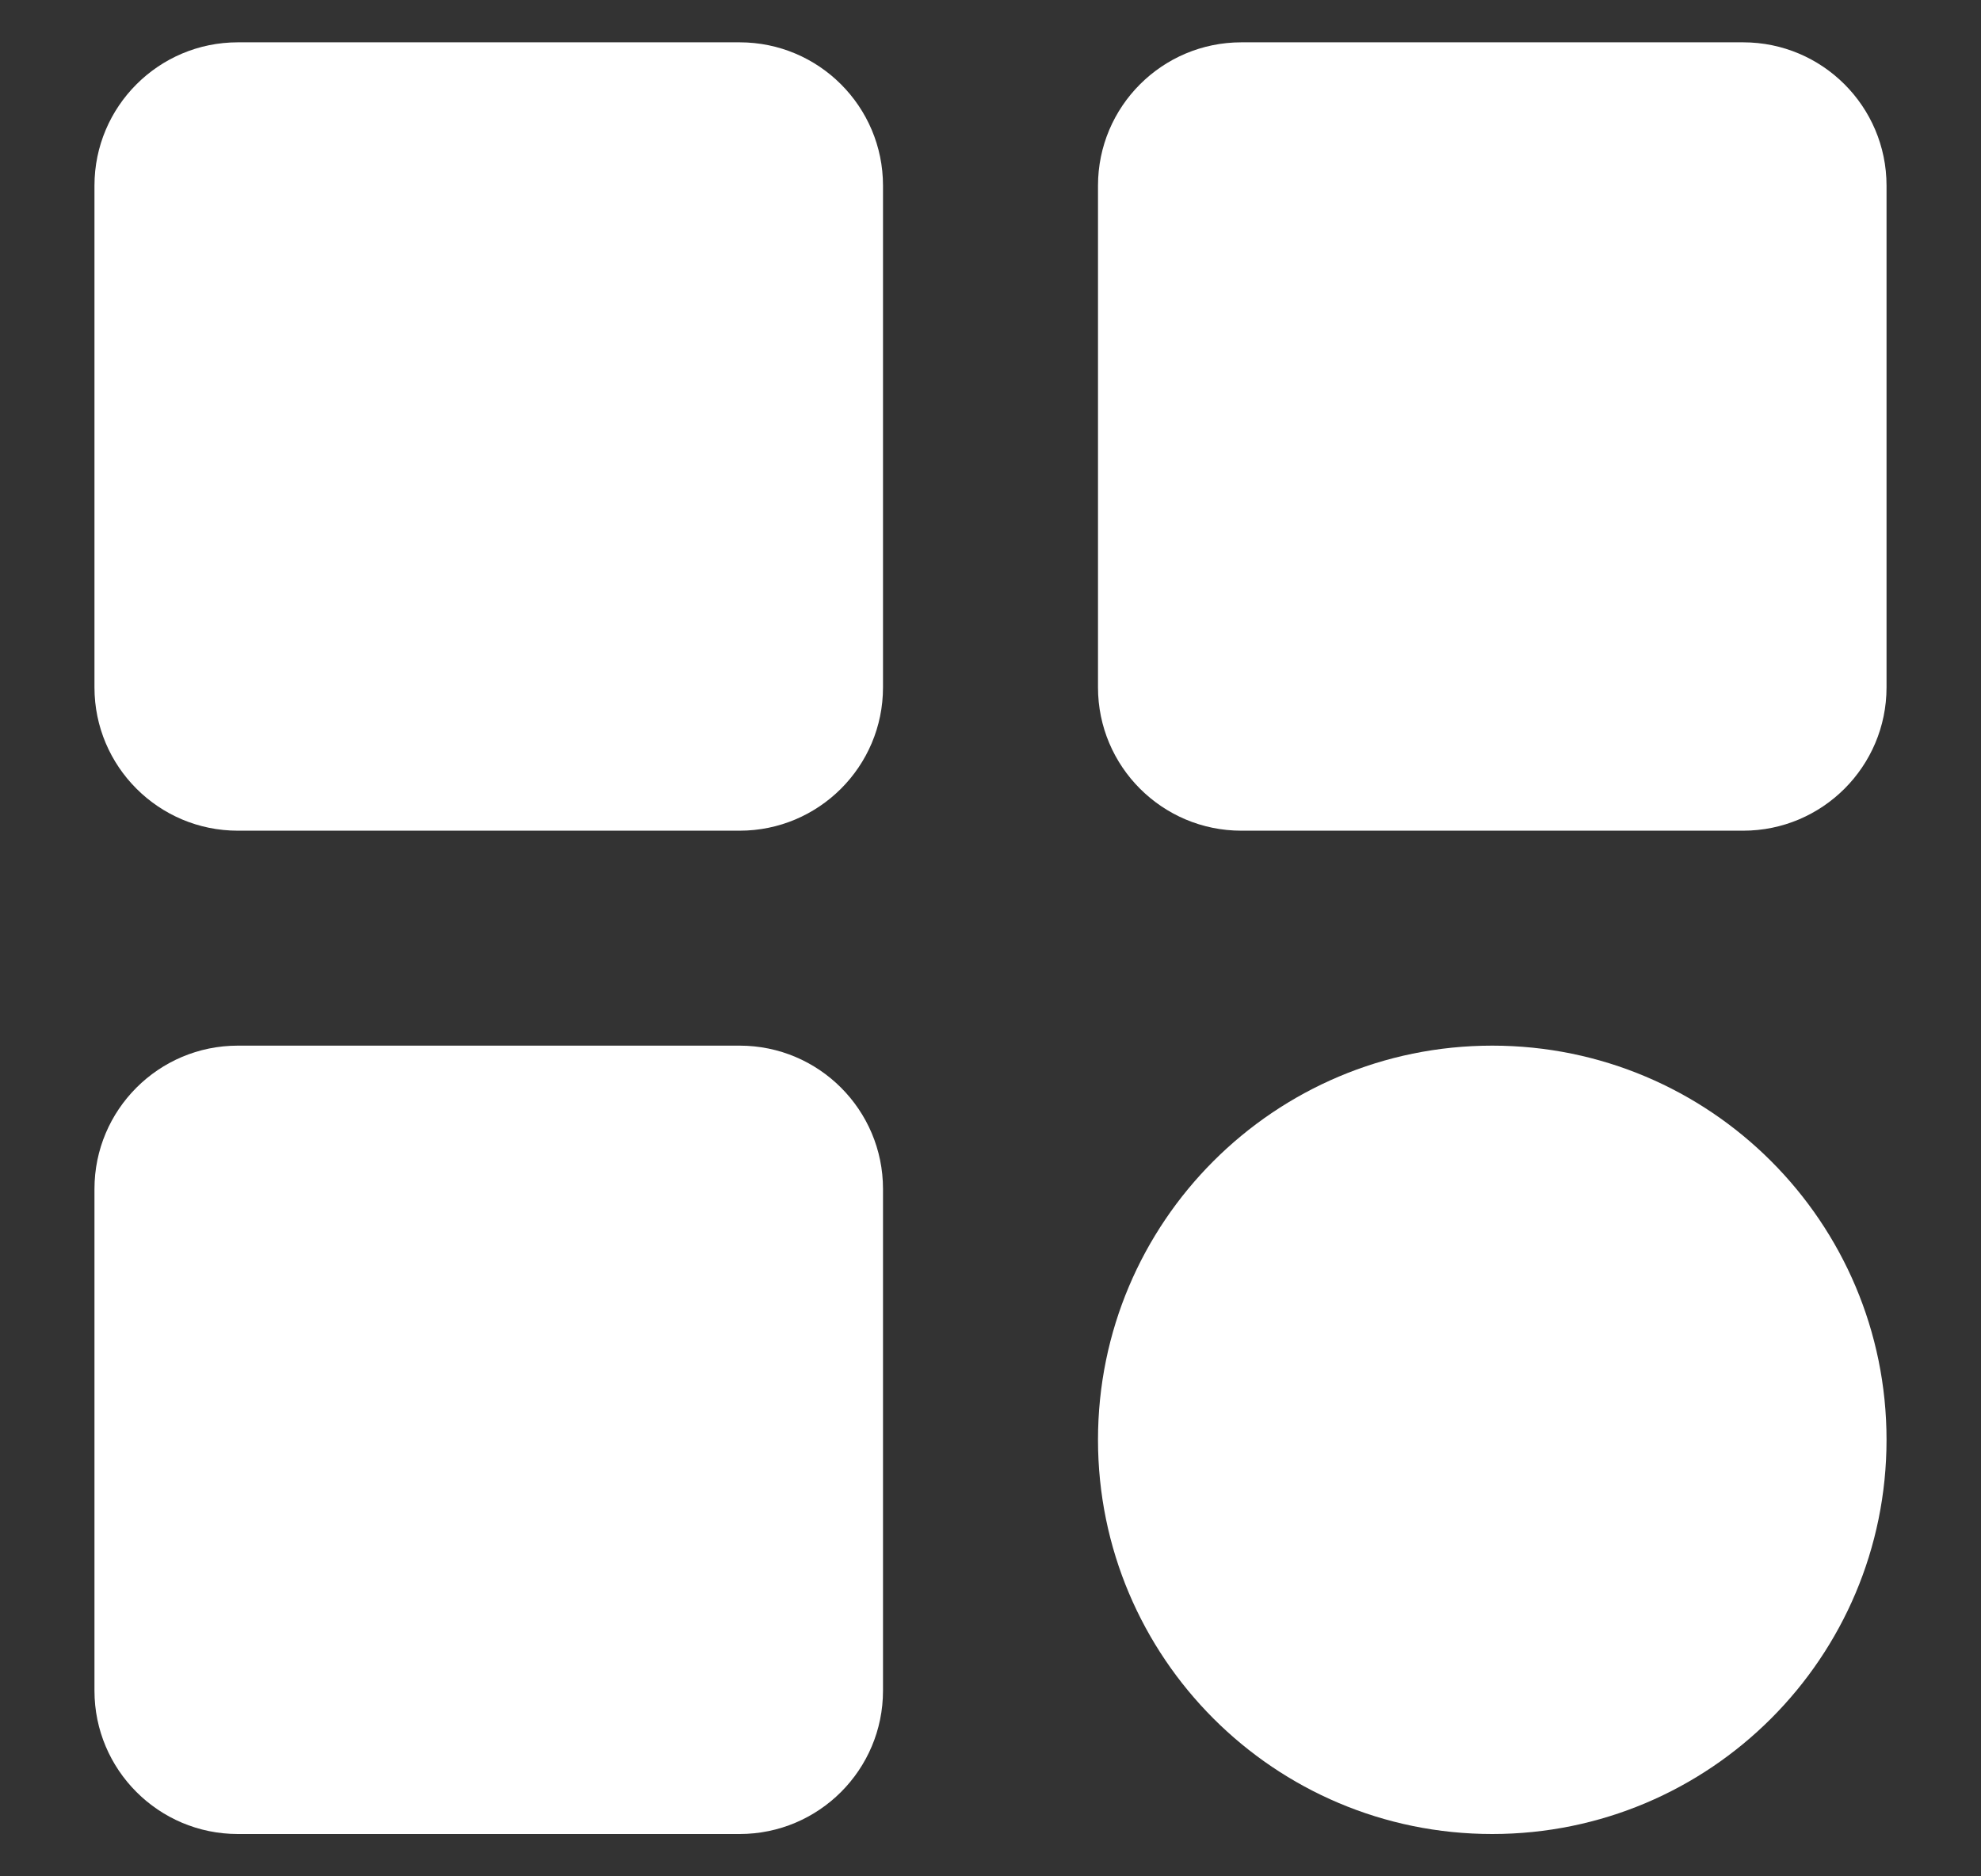
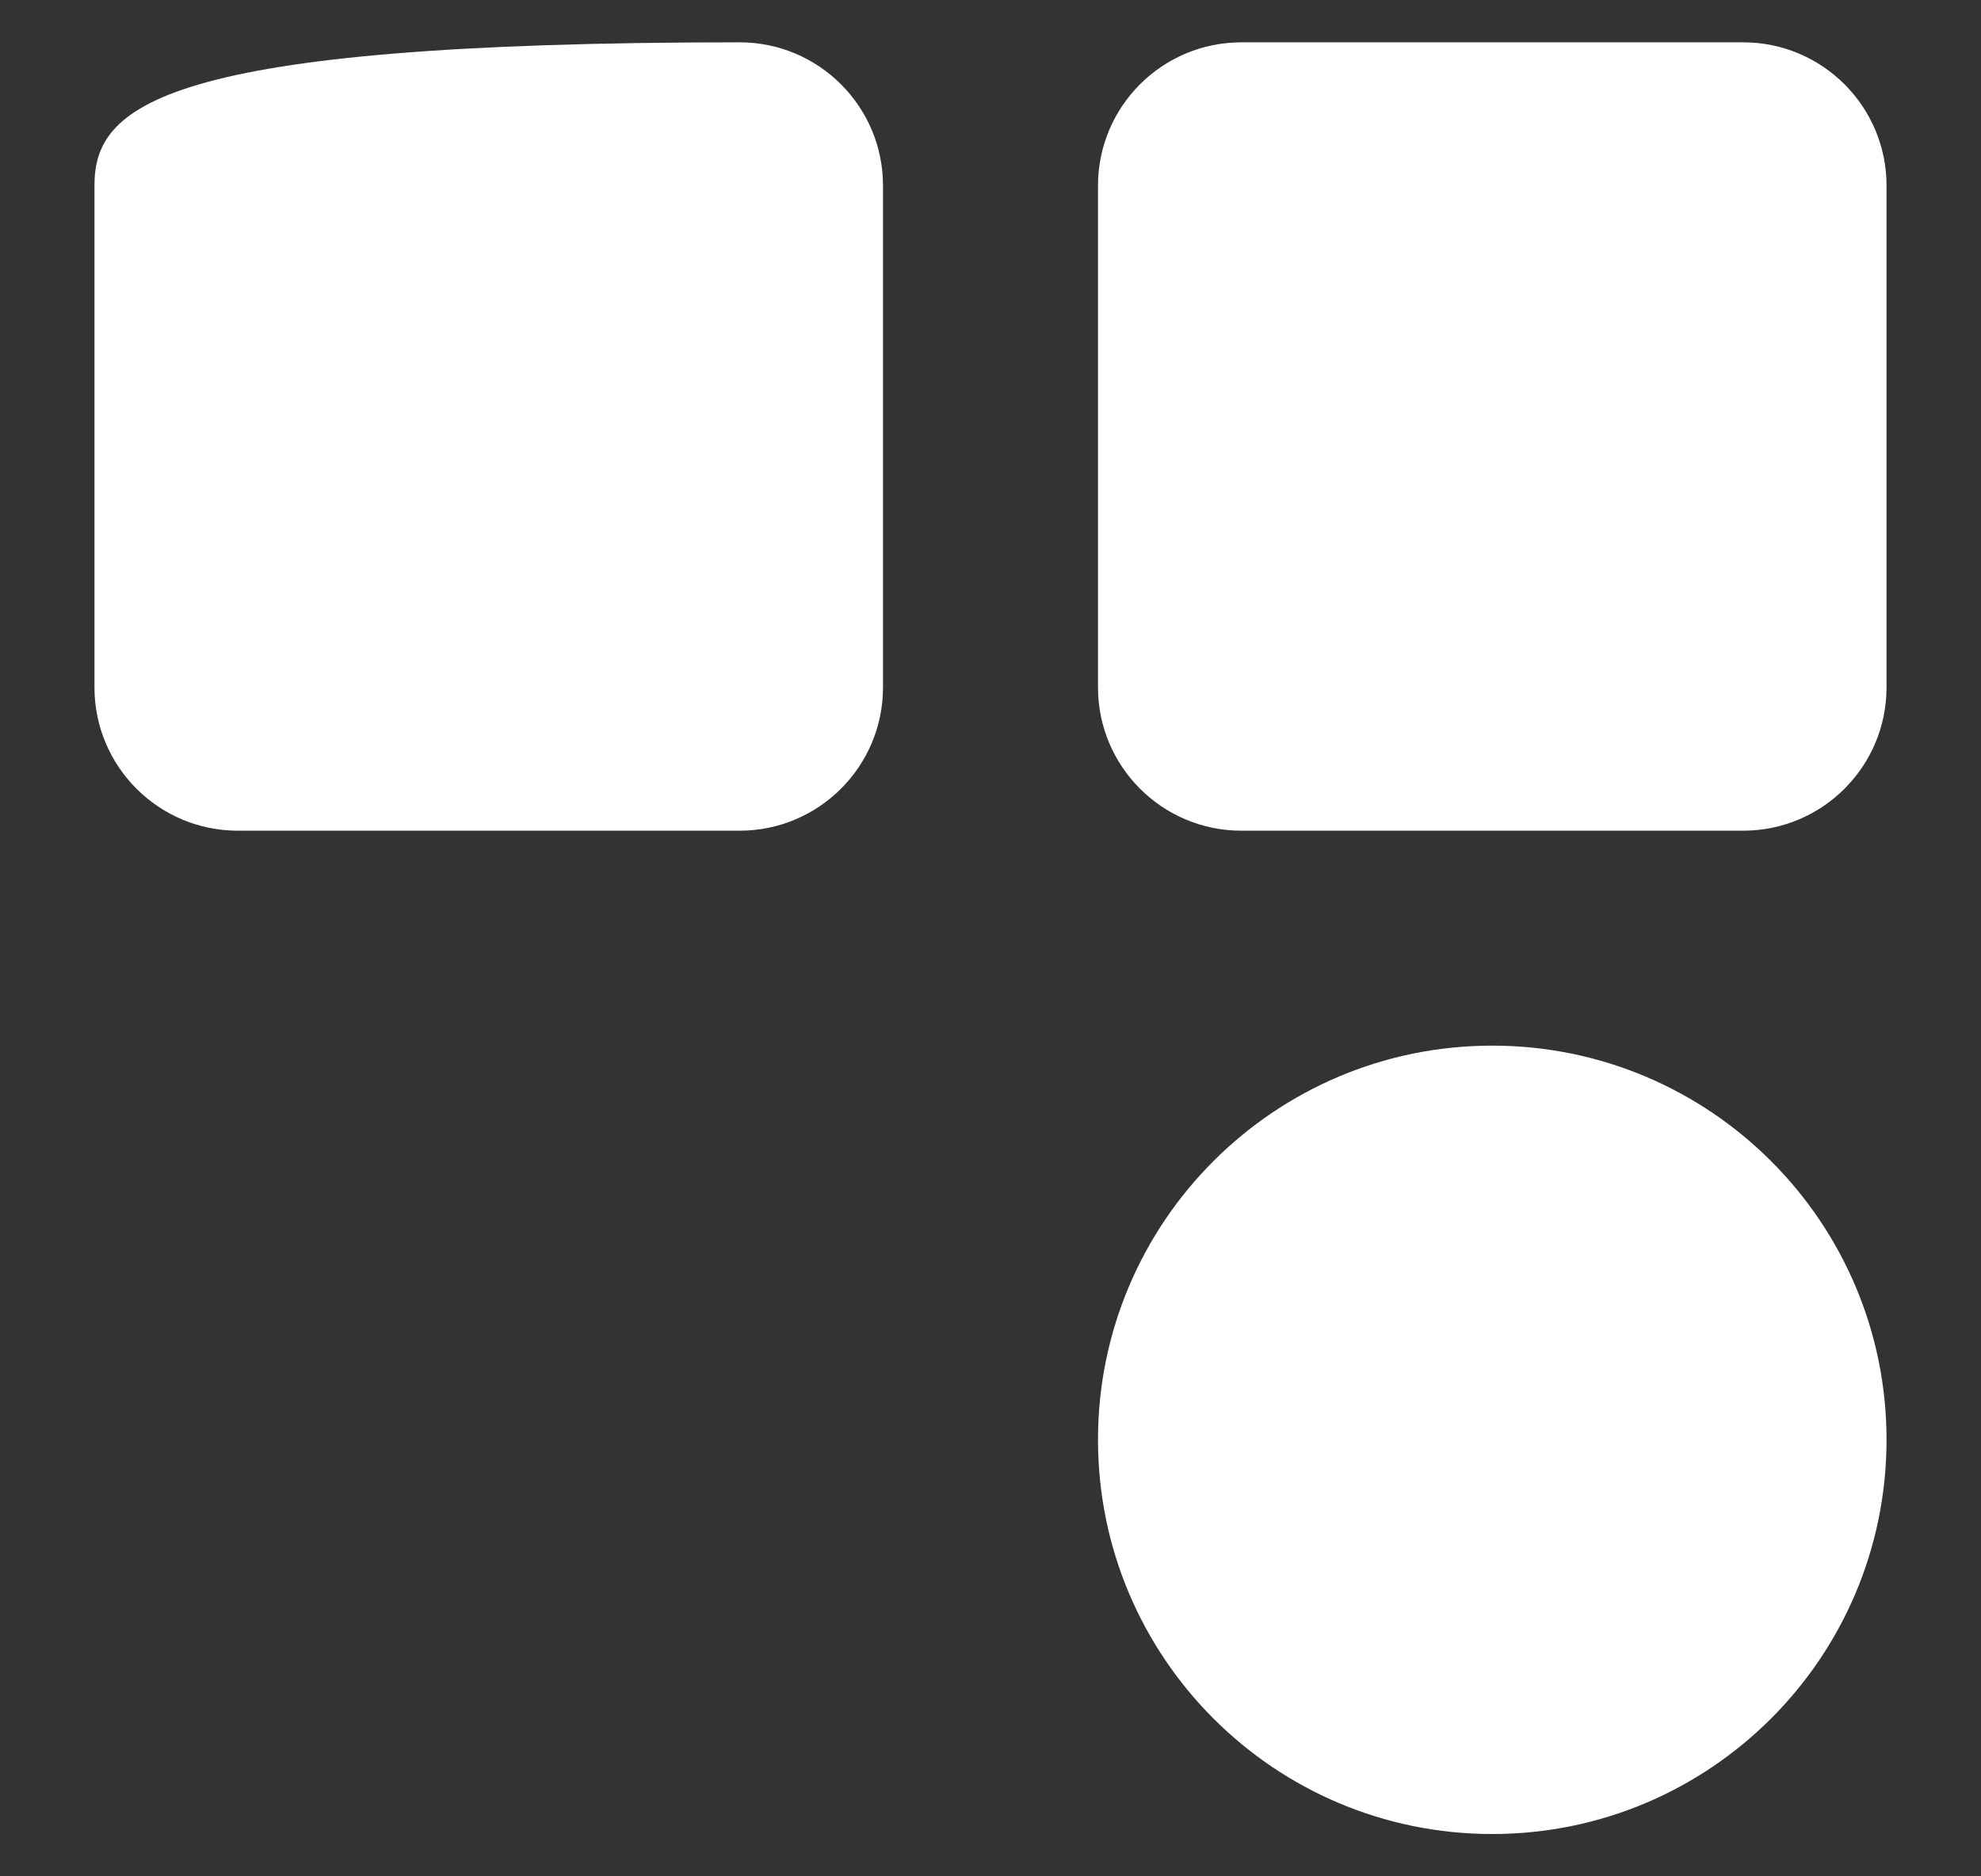
<svg xmlns="http://www.w3.org/2000/svg" width="19" height="18" viewBox="0 0 19 18" fill="none">
  <rect x="0" y="0" width="19" height="18" fill="#333333" stroke="none" />
-   <path d="M7.094 0.406H2.281C1.522 0.406 0.906 1.022 0.906 1.781V6.594C0.906 7.353 1.522 7.969 2.281 7.969H7.094C7.853 7.969 8.469 7.353 8.469 6.594V1.781C8.469 1.022 7.853 0.406 7.094 0.406Z" fill="white" />
+   <path d="M7.094 0.406C1.522 0.406 0.906 1.022 0.906 1.781V6.594C0.906 7.353 1.522 7.969 2.281 7.969H7.094C7.853 7.969 8.469 7.353 8.469 6.594V1.781C8.469 1.022 7.853 0.406 7.094 0.406Z" fill="white" />
  <path d="M16.719 0.406H11.906C11.147 0.406 10.531 1.022 10.531 1.781V6.594C10.531 7.353 11.147 7.969 11.906 7.969H16.719C17.478 7.969 18.094 7.353 18.094 6.594V1.781C18.094 1.022 17.478 0.406 16.719 0.406Z" fill="white" />
-   <path d="M7.094 10.031H2.281C1.522 10.031 0.906 10.647 0.906 11.406V16.219C0.906 16.978 1.522 17.594 2.281 17.594H7.094C7.853 17.594 8.469 16.978 8.469 16.219V11.406C8.469 10.647 7.853 10.031 7.094 10.031Z" fill="white" />
  <path d="M14.312 17.594C16.401 17.594 18.094 15.901 18.094 13.812C18.094 11.724 16.401 10.031 14.312 10.031C12.224 10.031 10.531 11.724 10.531 13.812C10.531 15.901 12.224 17.594 14.312 17.594Z" fill="white" />
</svg>